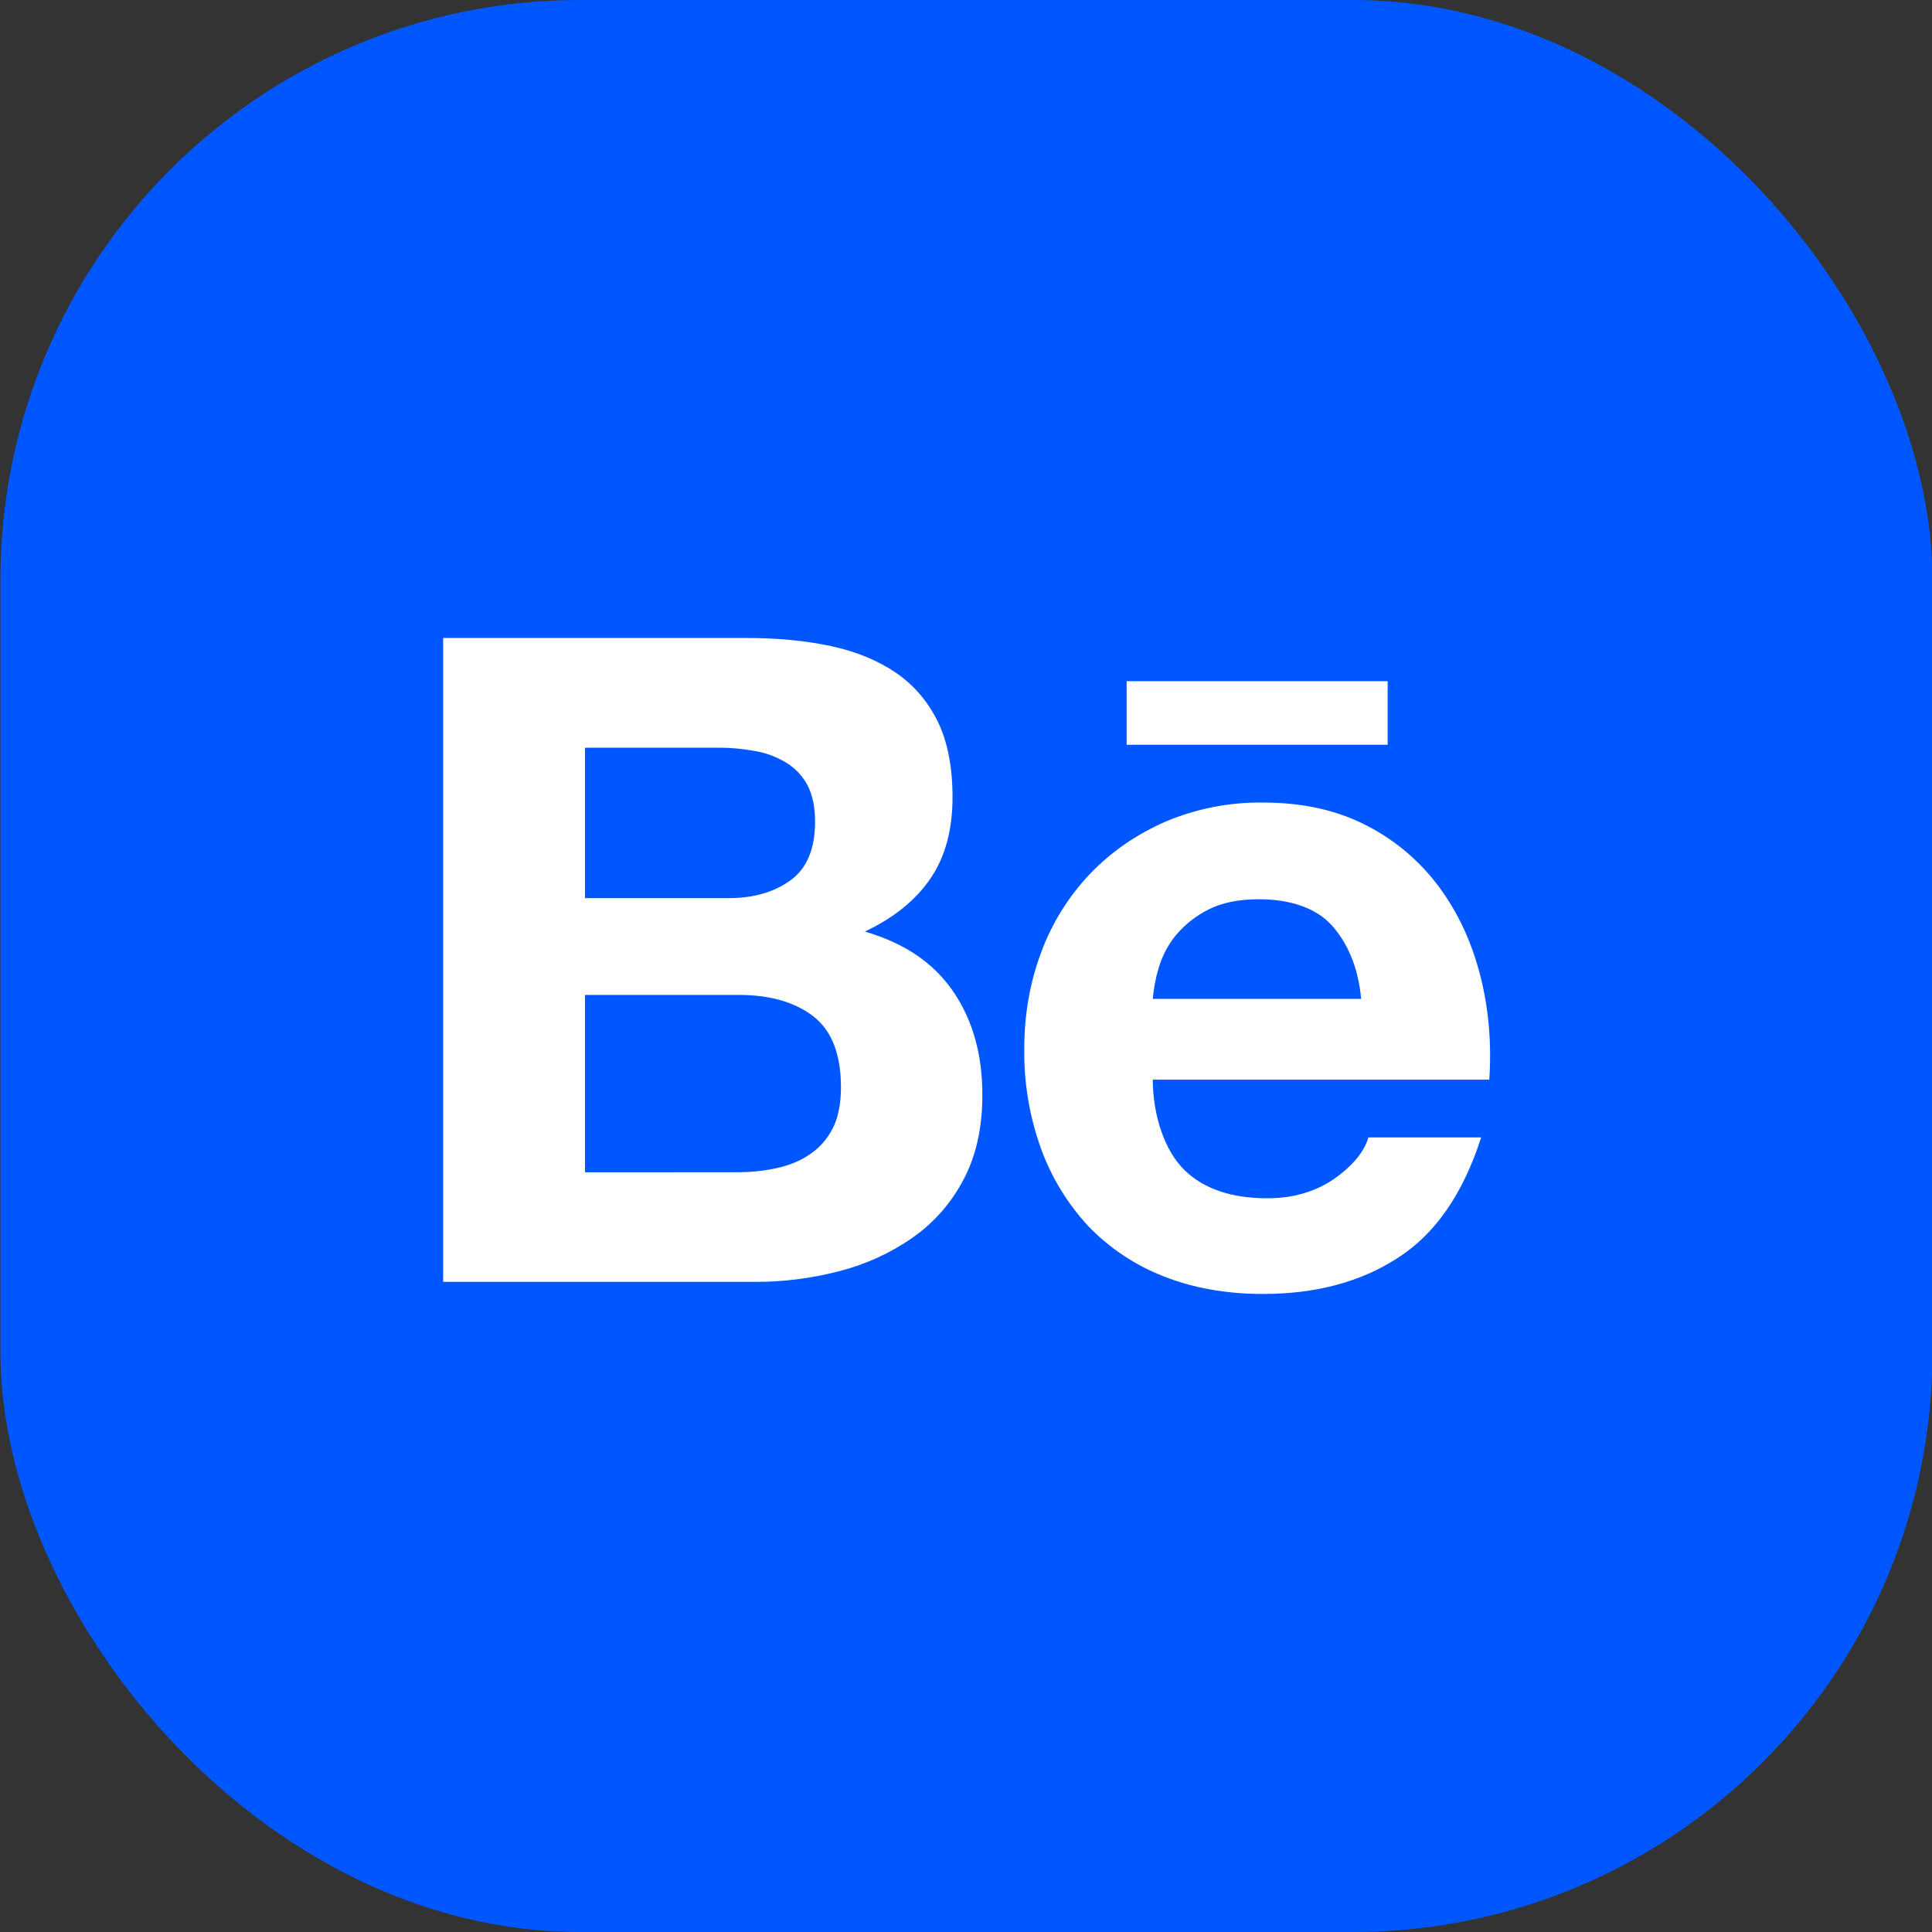
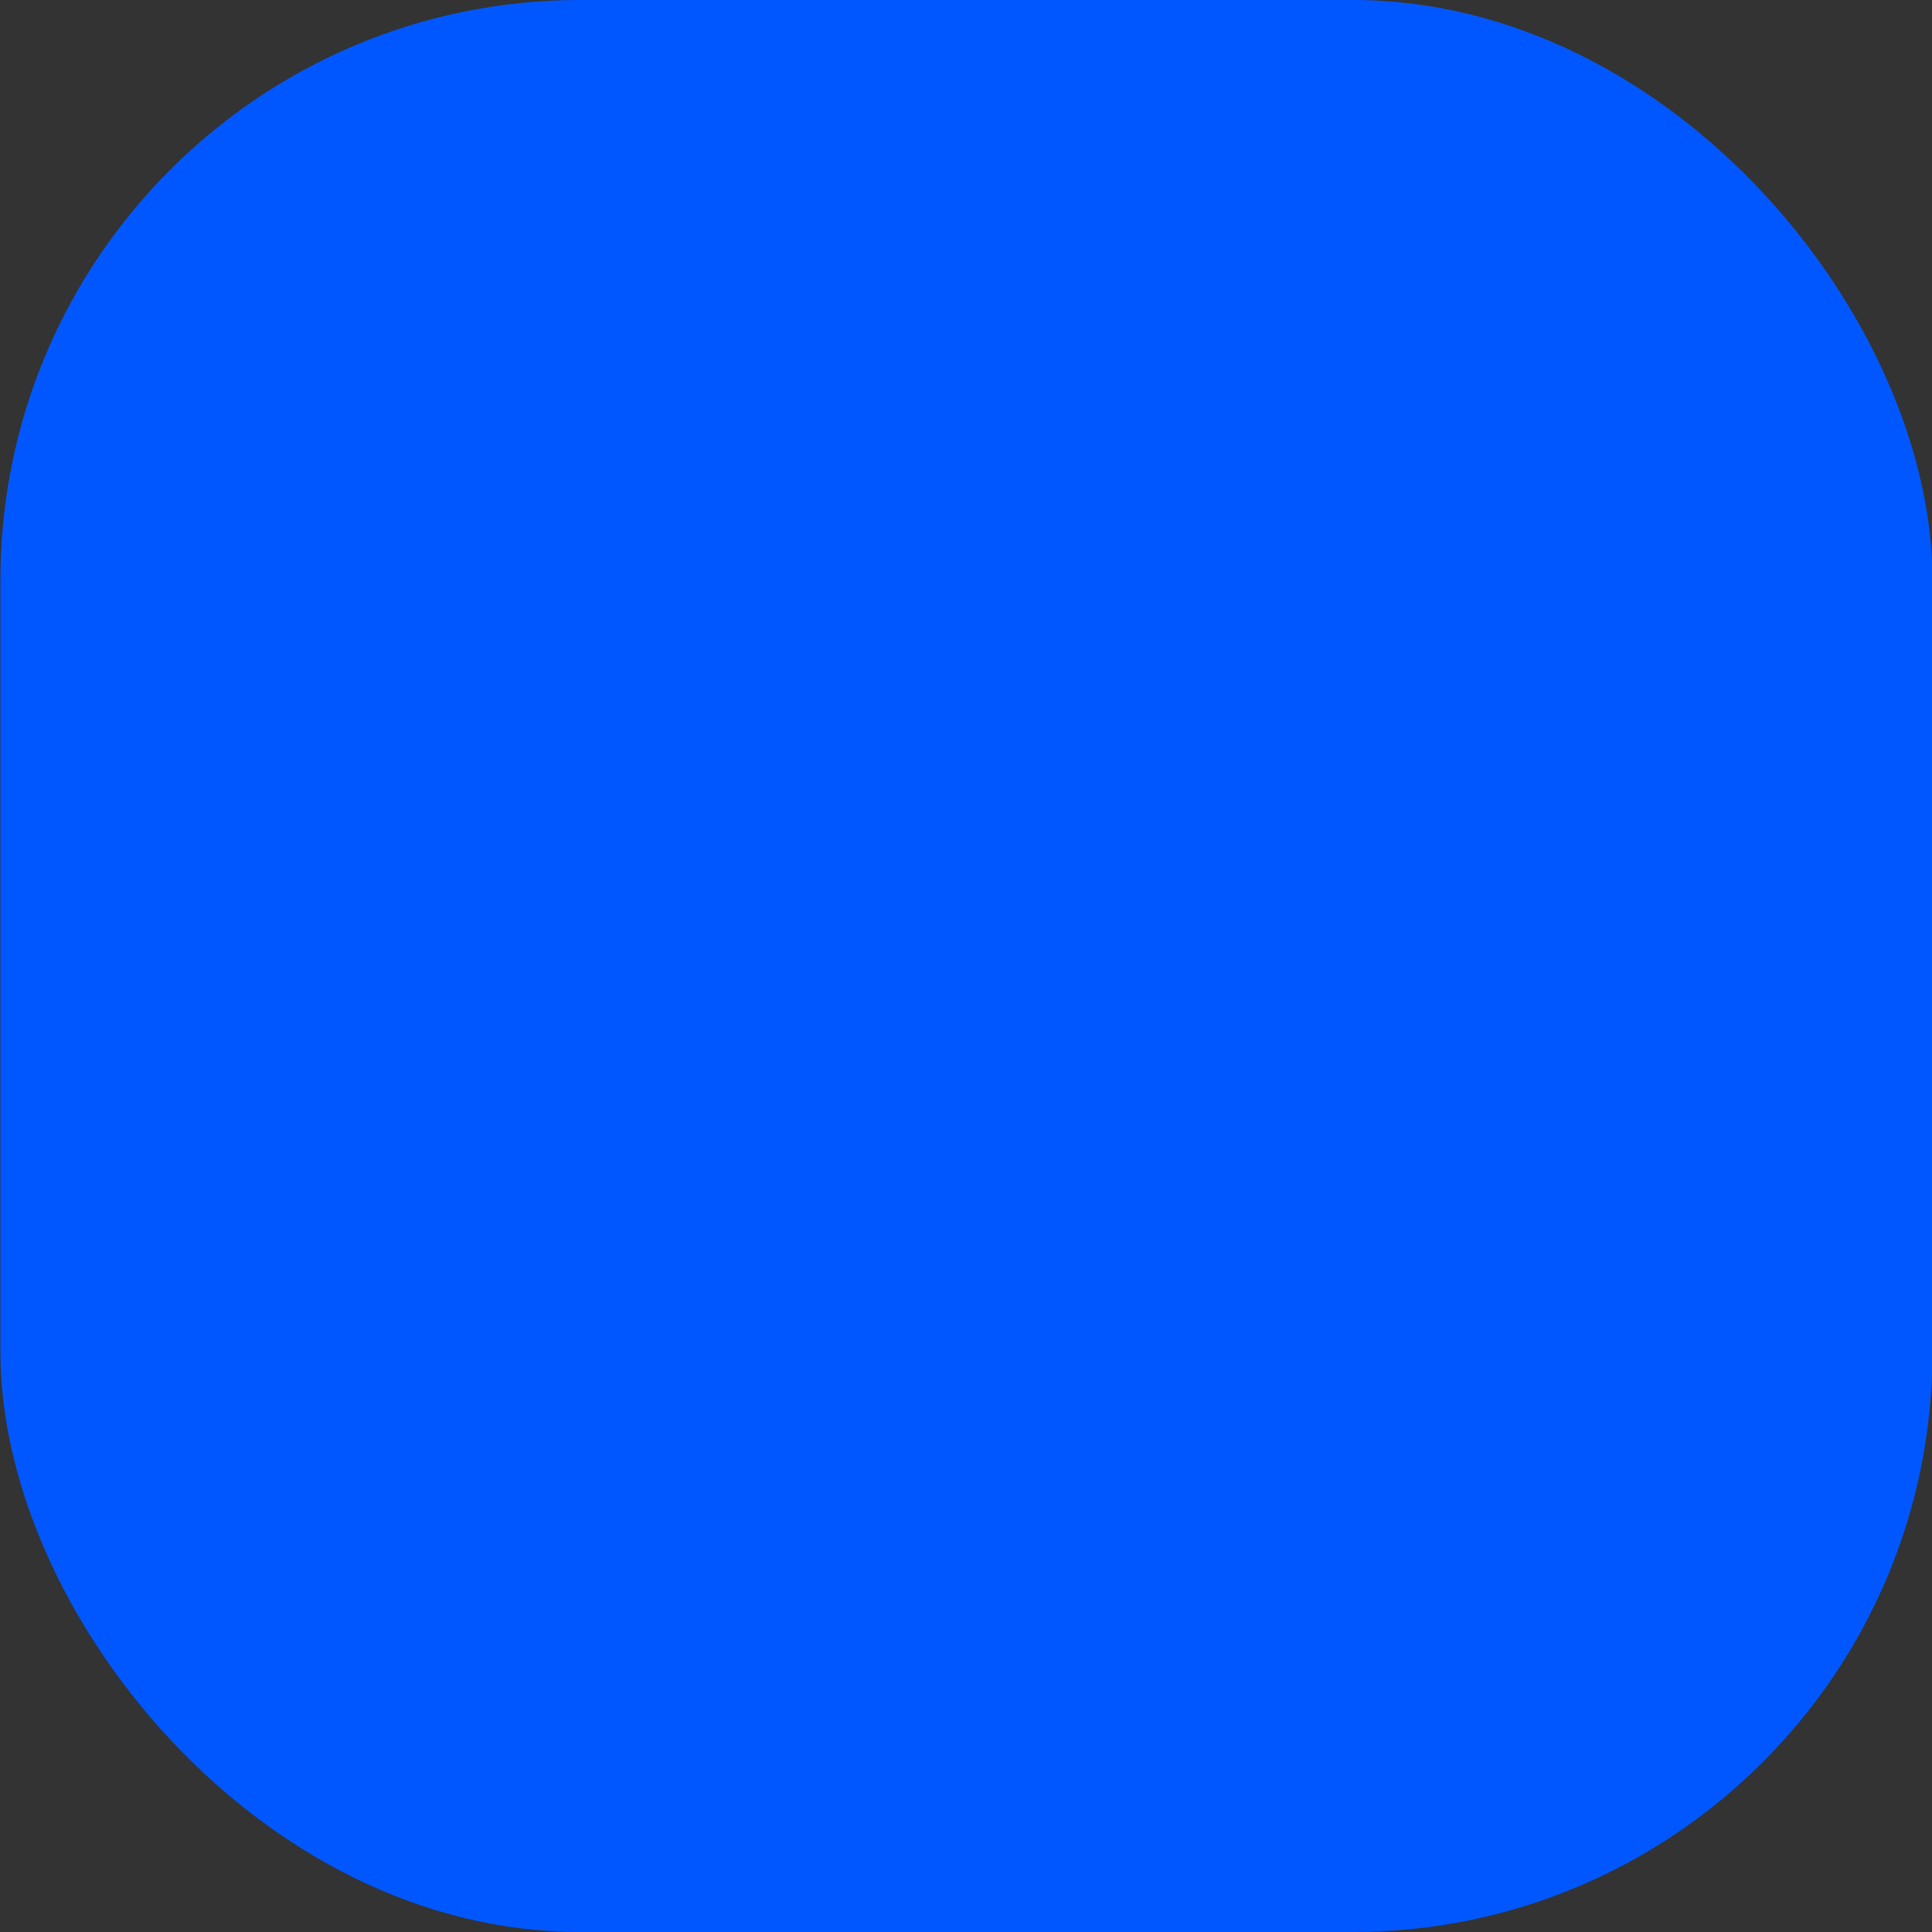
<svg xmlns="http://www.w3.org/2000/svg" width="40" height="40" viewBox="0 0 40 40" fill="none">
  <rect x="0" y="0" width="40" height="40" fill="#333333" stroke="none" />
  <rect x="0.009" width="40" height="40" rx="12" fill="#0057FF" />
-   <path d="M15.462 13.209C16.1 13.209 16.674 13.264 17.201 13.376C17.724 13.488 18.17 13.672 18.547 13.927C18.919 14.181 19.209 14.519 19.418 14.944C19.621 15.363 19.721 15.888 19.721 16.507C19.721 17.179 19.57 17.74 19.265 18.188C18.959 18.636 18.507 19.003 17.905 19.287C18.725 19.524 19.333 19.939 19.736 20.529C20.141 21.123 20.339 21.835 20.339 22.669C20.339 23.346 20.21 23.928 19.951 24.417C19.702 24.898 19.34 25.312 18.896 25.623C18.436 25.944 17.923 26.178 17.381 26.317C16.811 26.466 16.226 26.541 15.637 26.54H9.175V13.209H15.462ZM15.082 18.595C15.602 18.595 16.033 18.471 16.373 18.221C16.711 17.974 16.875 17.567 16.875 17.009C16.875 16.699 16.819 16.443 16.711 16.243C16.605 16.05 16.449 15.89 16.259 15.779C16.06 15.661 15.841 15.582 15.613 15.546C15.364 15.5 15.111 15.478 14.857 15.48H12.111V18.595H15.082ZM15.245 24.27C15.534 24.27 15.81 24.245 16.069 24.187C16.33 24.131 16.561 24.04 16.759 23.904C16.956 23.774 17.118 23.598 17.235 23.372C17.353 23.149 17.411 22.858 17.411 22.508C17.411 21.821 17.217 21.332 16.833 21.037C16.449 20.744 15.933 20.599 15.302 20.599H12.111V24.271L15.245 24.27ZM24.524 24.226C24.922 24.614 25.495 24.809 26.24 24.809C26.774 24.809 27.235 24.673 27.625 24.405C28.008 24.135 28.242 23.847 28.332 23.549H30.666C30.292 24.71 29.723 25.54 28.945 26.04C28.177 26.541 27.242 26.79 26.15 26.79C25.39 26.79 24.705 26.668 24.092 26.425C23.503 26.196 22.971 25.842 22.533 25.387C22.102 24.922 21.768 24.375 21.552 23.779C21.315 23.119 21.198 22.422 21.206 21.721C21.206 21 21.326 20.325 21.562 19.702C21.786 19.1 22.131 18.55 22.574 18.085C23.013 17.63 23.533 17.271 24.138 17.008C24.775 16.74 25.46 16.606 26.151 16.616C26.968 16.616 27.682 16.774 28.295 17.092C28.89 17.396 29.405 17.835 29.801 18.373C30.194 18.907 30.475 19.519 30.649 20.205C30.823 20.889 30.884 21.604 30.834 22.353H23.867C23.869 23.116 24.125 23.838 24.524 24.226ZM27.57 19.155C27.255 18.806 26.722 18.618 26.07 18.618C25.646 18.618 25.296 18.688 25.015 18.833C24.757 18.963 24.529 19.144 24.343 19.365C24.18 19.566 24.059 19.797 23.988 20.045C23.925 20.253 23.885 20.466 23.867 20.681H28.181C28.119 20.005 27.887 19.506 27.57 19.155ZM23.326 14.103H28.73V15.42H23.326V14.103Z" fill="white" />
</svg>